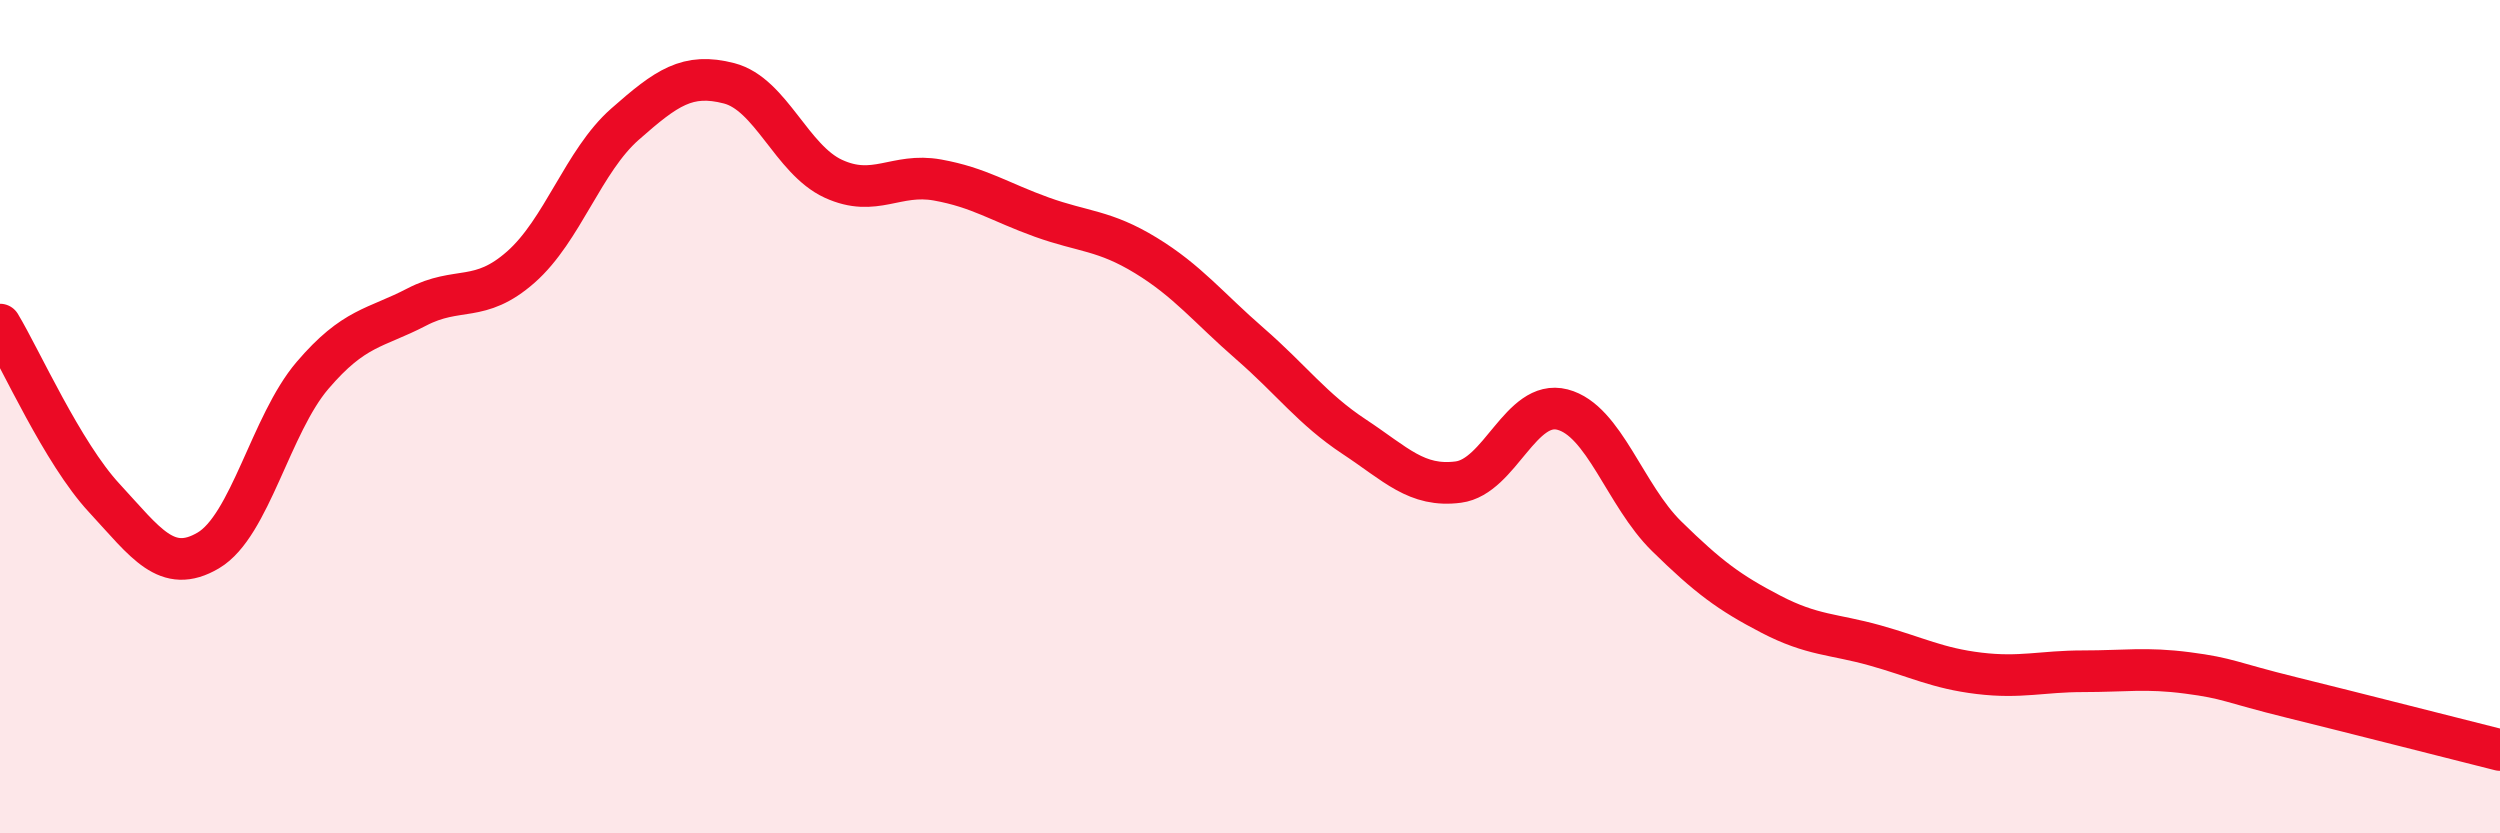
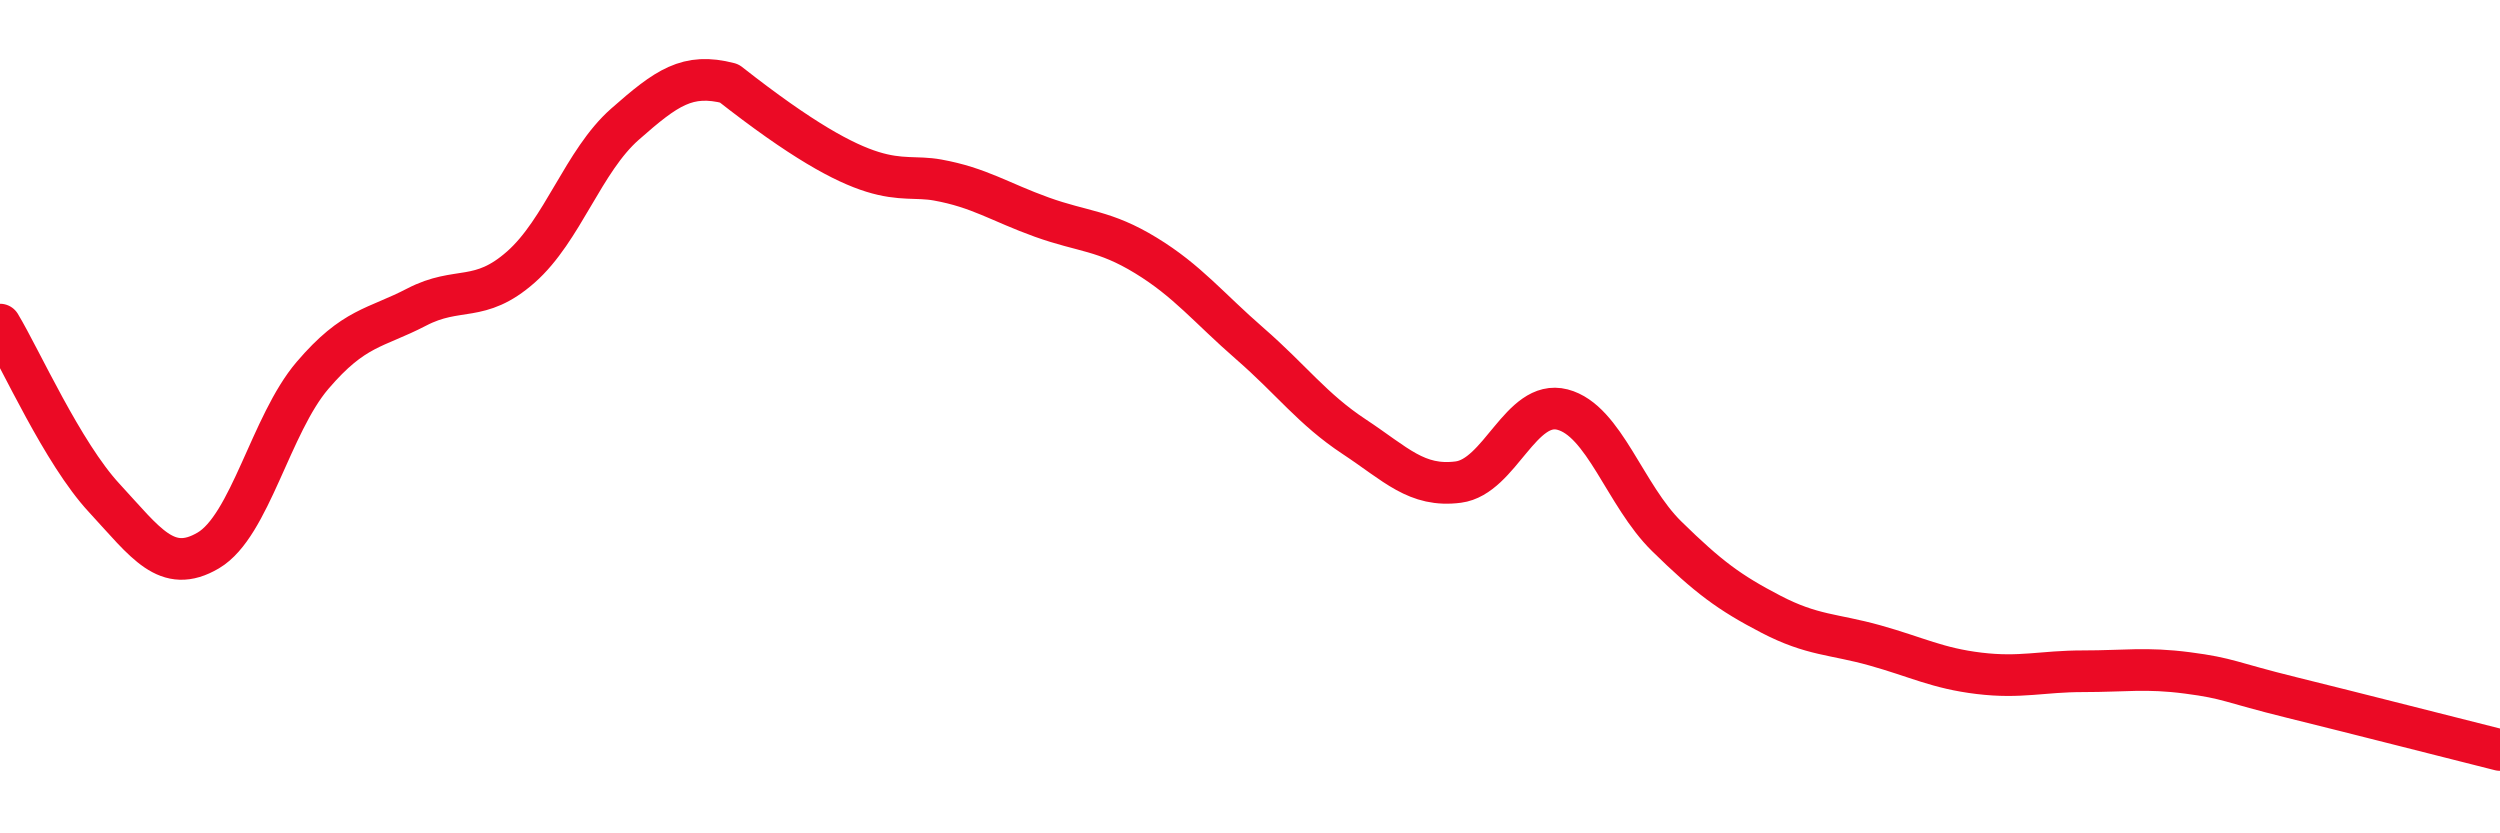
<svg xmlns="http://www.w3.org/2000/svg" width="60" height="20" viewBox="0 0 60 20">
-   <path d="M 0,7.79 C 0.5,8.62 1.5,10.87 2.5,11.95 C 3.5,13.03 4,13.8 5,13.21 C 6,12.62 6.5,10.18 7.5,9.01 C 8.5,7.84 9,7.89 10,7.37 C 11,6.85 11.5,7.29 12.5,6.41 C 13.5,5.53 14,3.86 15,2.98 C 16,2.1 16.5,1.74 17.5,2 C 18.5,2.26 19,3.83 20,4.29 C 21,4.75 21.5,4.14 22.5,4.32 C 23.5,4.5 24,4.85 25,5.21 C 26,5.57 26.5,5.52 27.5,6.13 C 28.5,6.74 29,7.38 30,8.25 C 31,9.12 31.5,9.82 32.5,10.48 C 33.5,11.14 34,11.7 35,11.57 C 36,11.44 36.5,9.57 37.5,9.83 C 38.5,10.09 39,11.89 40,12.87 C 41,13.85 41.5,14.22 42.5,14.74 C 43.5,15.26 44,15.21 45,15.49 C 46,15.77 46.5,16.04 47.5,16.16 C 48.5,16.28 49,16.11 50,16.11 C 51,16.11 51.5,16.02 52.5,16.15 C 53.5,16.28 53.5,16.37 55,16.74 C 56.5,17.11 59,17.75 60,18L60 20L0 20Z" fill="#EB0A25" opacity="0.1" stroke-linecap="round" stroke-linejoin="round" />
-   <path d="M 0,7.79 C 0.5,8.62 1.5,10.87 2.5,11.95 C 3.5,13.03 4,13.8 5,13.21 C 6,12.62 6.5,10.18 7.5,9.01 C 8.5,7.84 9,7.89 10,7.37 C 11,6.85 11.5,7.29 12.5,6.41 C 13.5,5.53 14,3.86 15,2.98 C 16,2.1 16.5,1.74 17.5,2 C 18.5,2.26 19,3.83 20,4.29 C 21,4.75 21.5,4.14 22.5,4.32 C 23.5,4.5 24,4.85 25,5.21 C 26,5.57 26.5,5.52 27.5,6.13 C 28.5,6.74 29,7.38 30,8.25 C 31,9.12 31.5,9.82 32.5,10.48 C 33.5,11.14 34,11.7 35,11.57 C 36,11.44 36.5,9.57 37.5,9.83 C 38.5,10.09 39,11.89 40,12.87 C 41,13.85 41.5,14.22 42.5,14.74 C 43.5,15.26 44,15.21 45,15.49 C 46,15.77 46.5,16.04 47.5,16.16 C 48.5,16.28 49,16.11 50,16.11 C 51,16.11 51.5,16.02 52.5,16.15 C 53.5,16.28 53.5,16.37 55,16.74 C 56.5,17.11 59,17.75 60,18" stroke="#EB0A25" stroke-width="1" fill="none" stroke-linecap="round" stroke-linejoin="round" />
+   <path d="M 0,7.79 C 0.5,8.62 1.5,10.87 2.5,11.95 C 3.5,13.03 4,13.8 5,13.21 C 6,12.62 6.5,10.18 7.5,9.01 C 8.5,7.84 9,7.89 10,7.37 C 11,6.85 11.5,7.29 12.5,6.41 C 13.5,5.53 14,3.86 15,2.98 C 16,2.1 16.5,1.74 17.5,2 C 21,4.75 21.5,4.14 22.5,4.32 C 23.5,4.5 24,4.85 25,5.21 C 26,5.57 26.5,5.52 27.5,6.13 C 28.5,6.74 29,7.38 30,8.25 C 31,9.12 31.5,9.82 32.5,10.48 C 33.5,11.14 34,11.7 35,11.57 C 36,11.44 36.5,9.57 37.5,9.83 C 38.5,10.09 39,11.89 40,12.87 C 41,13.85 41.5,14.22 42.5,14.74 C 43.5,15.26 44,15.21 45,15.49 C 46,15.77 46.5,16.04 47.5,16.16 C 48.5,16.28 49,16.11 50,16.11 C 51,16.11 51.5,16.02 52.5,16.15 C 53.5,16.28 53.5,16.37 55,16.74 C 56.5,17.11 59,17.75 60,18" stroke="#EB0A25" stroke-width="1" fill="none" stroke-linecap="round" stroke-linejoin="round" />
</svg>